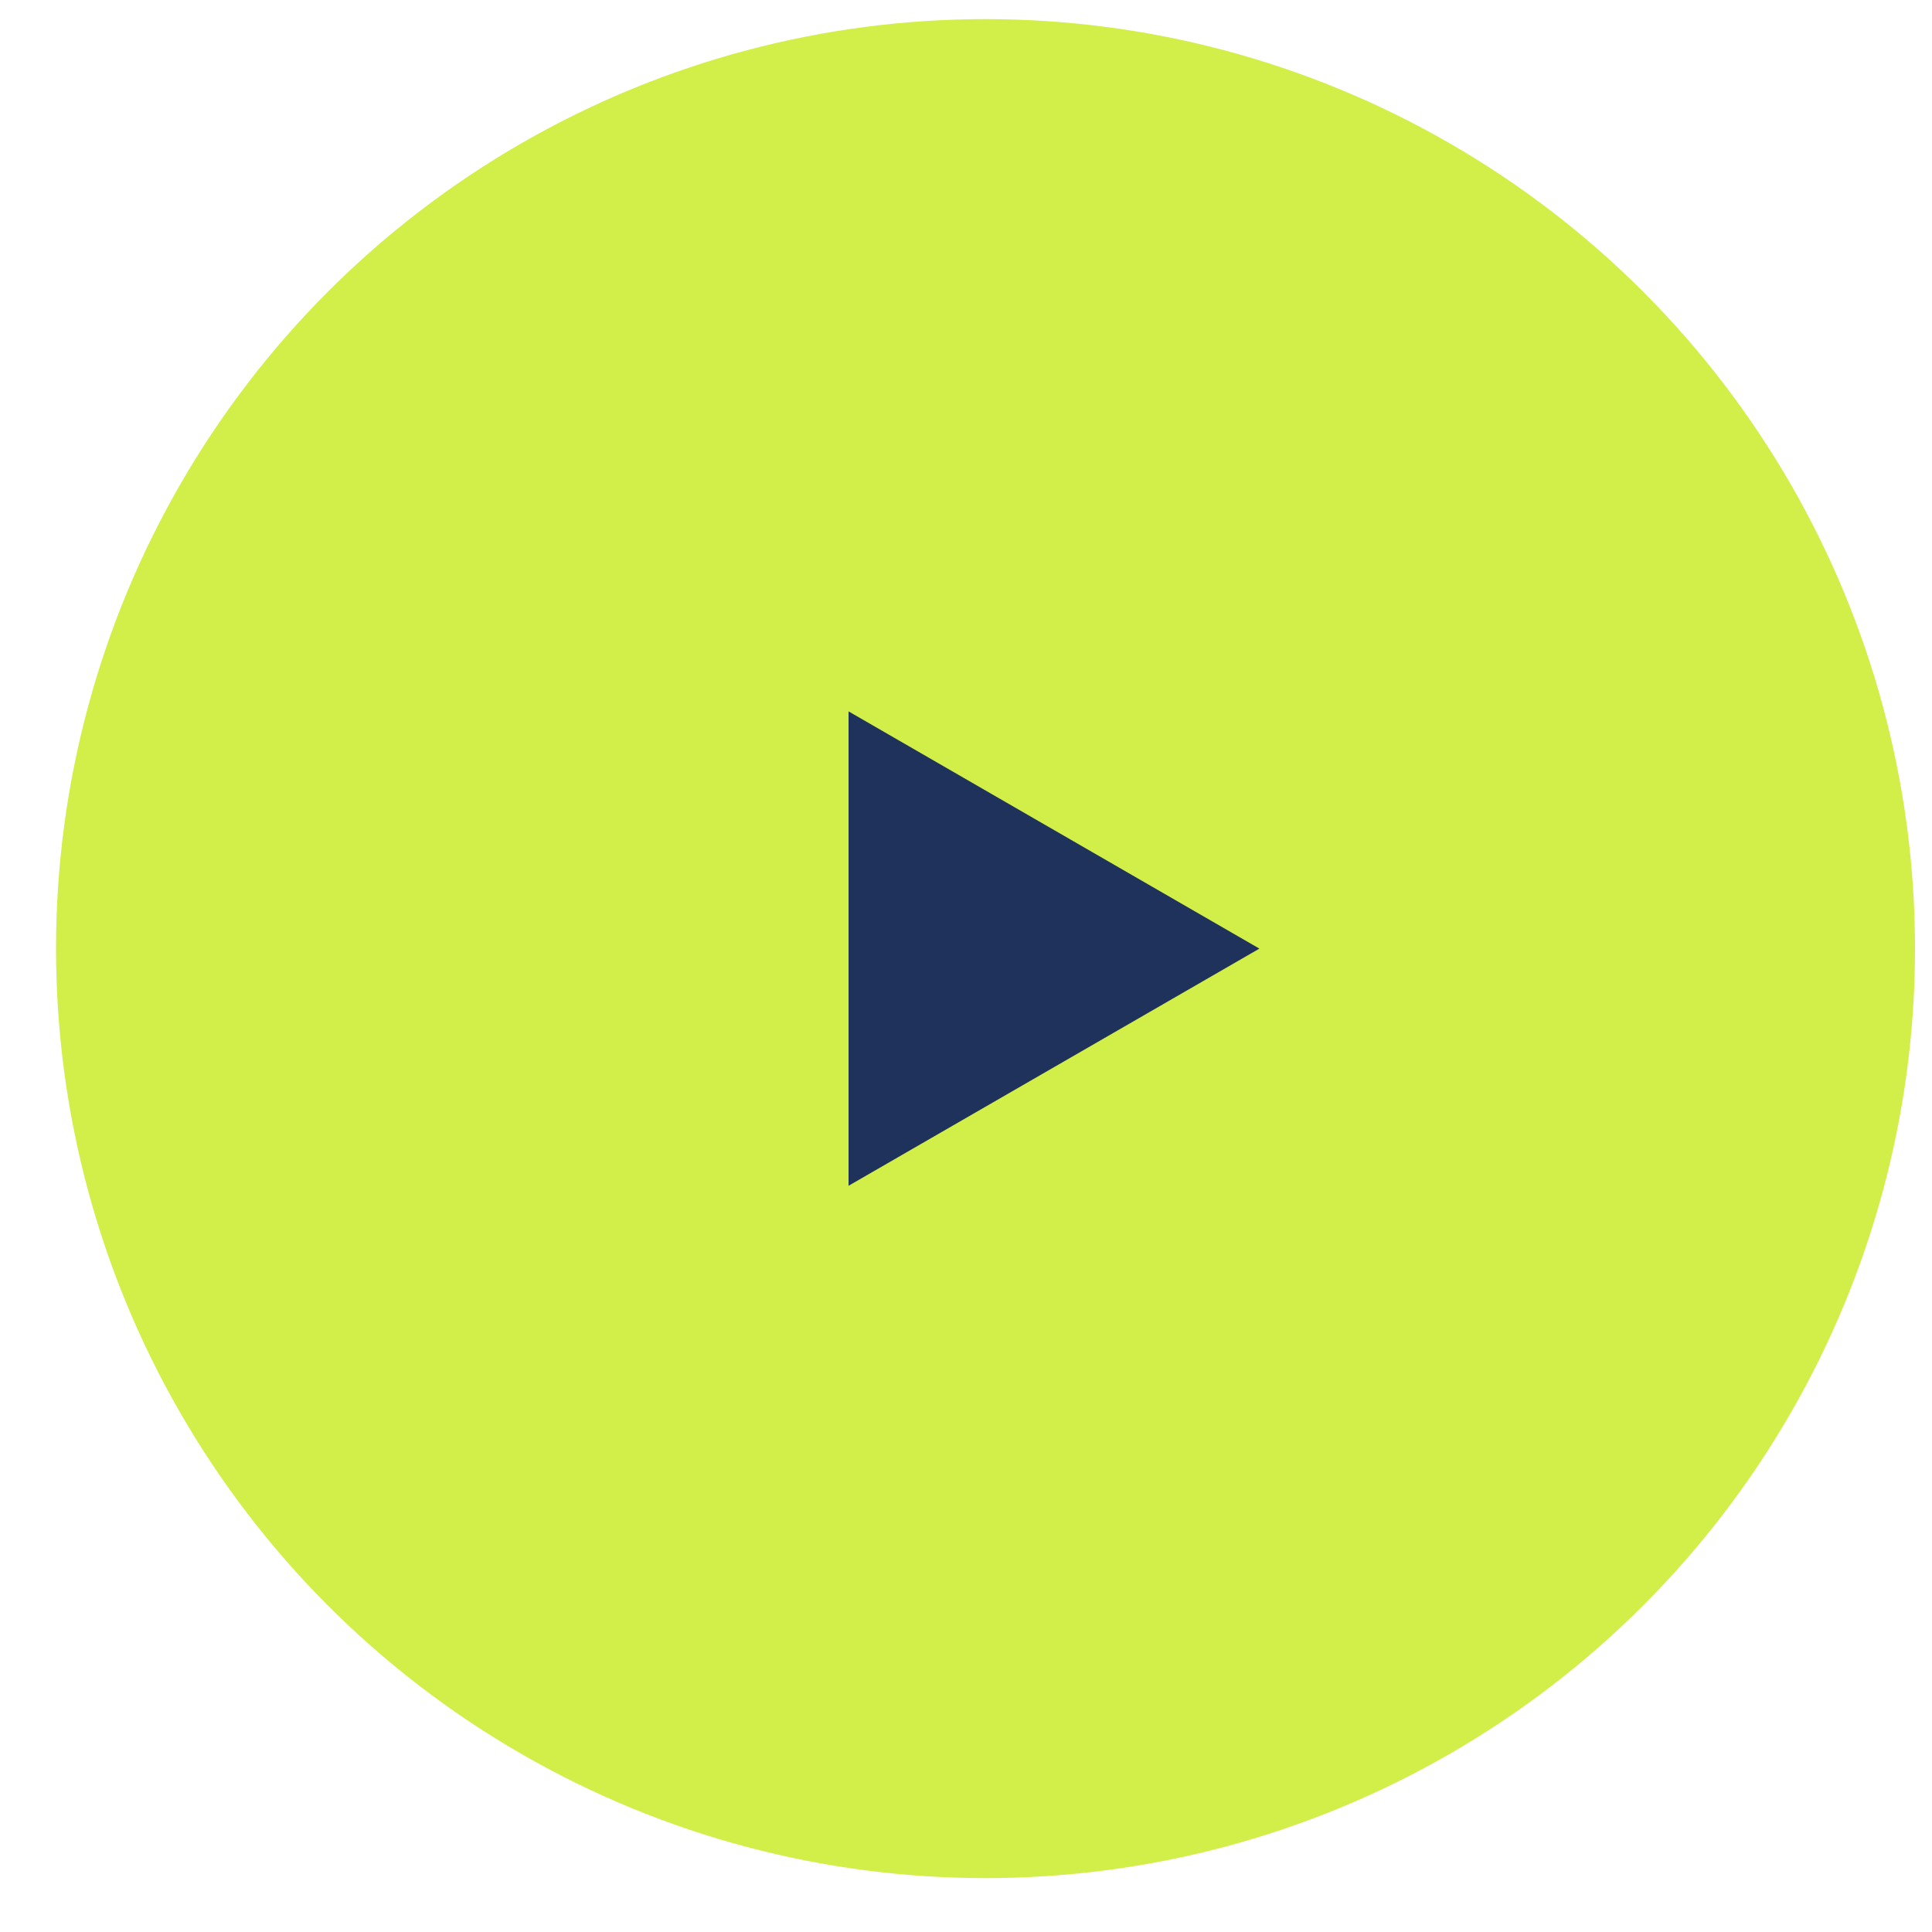
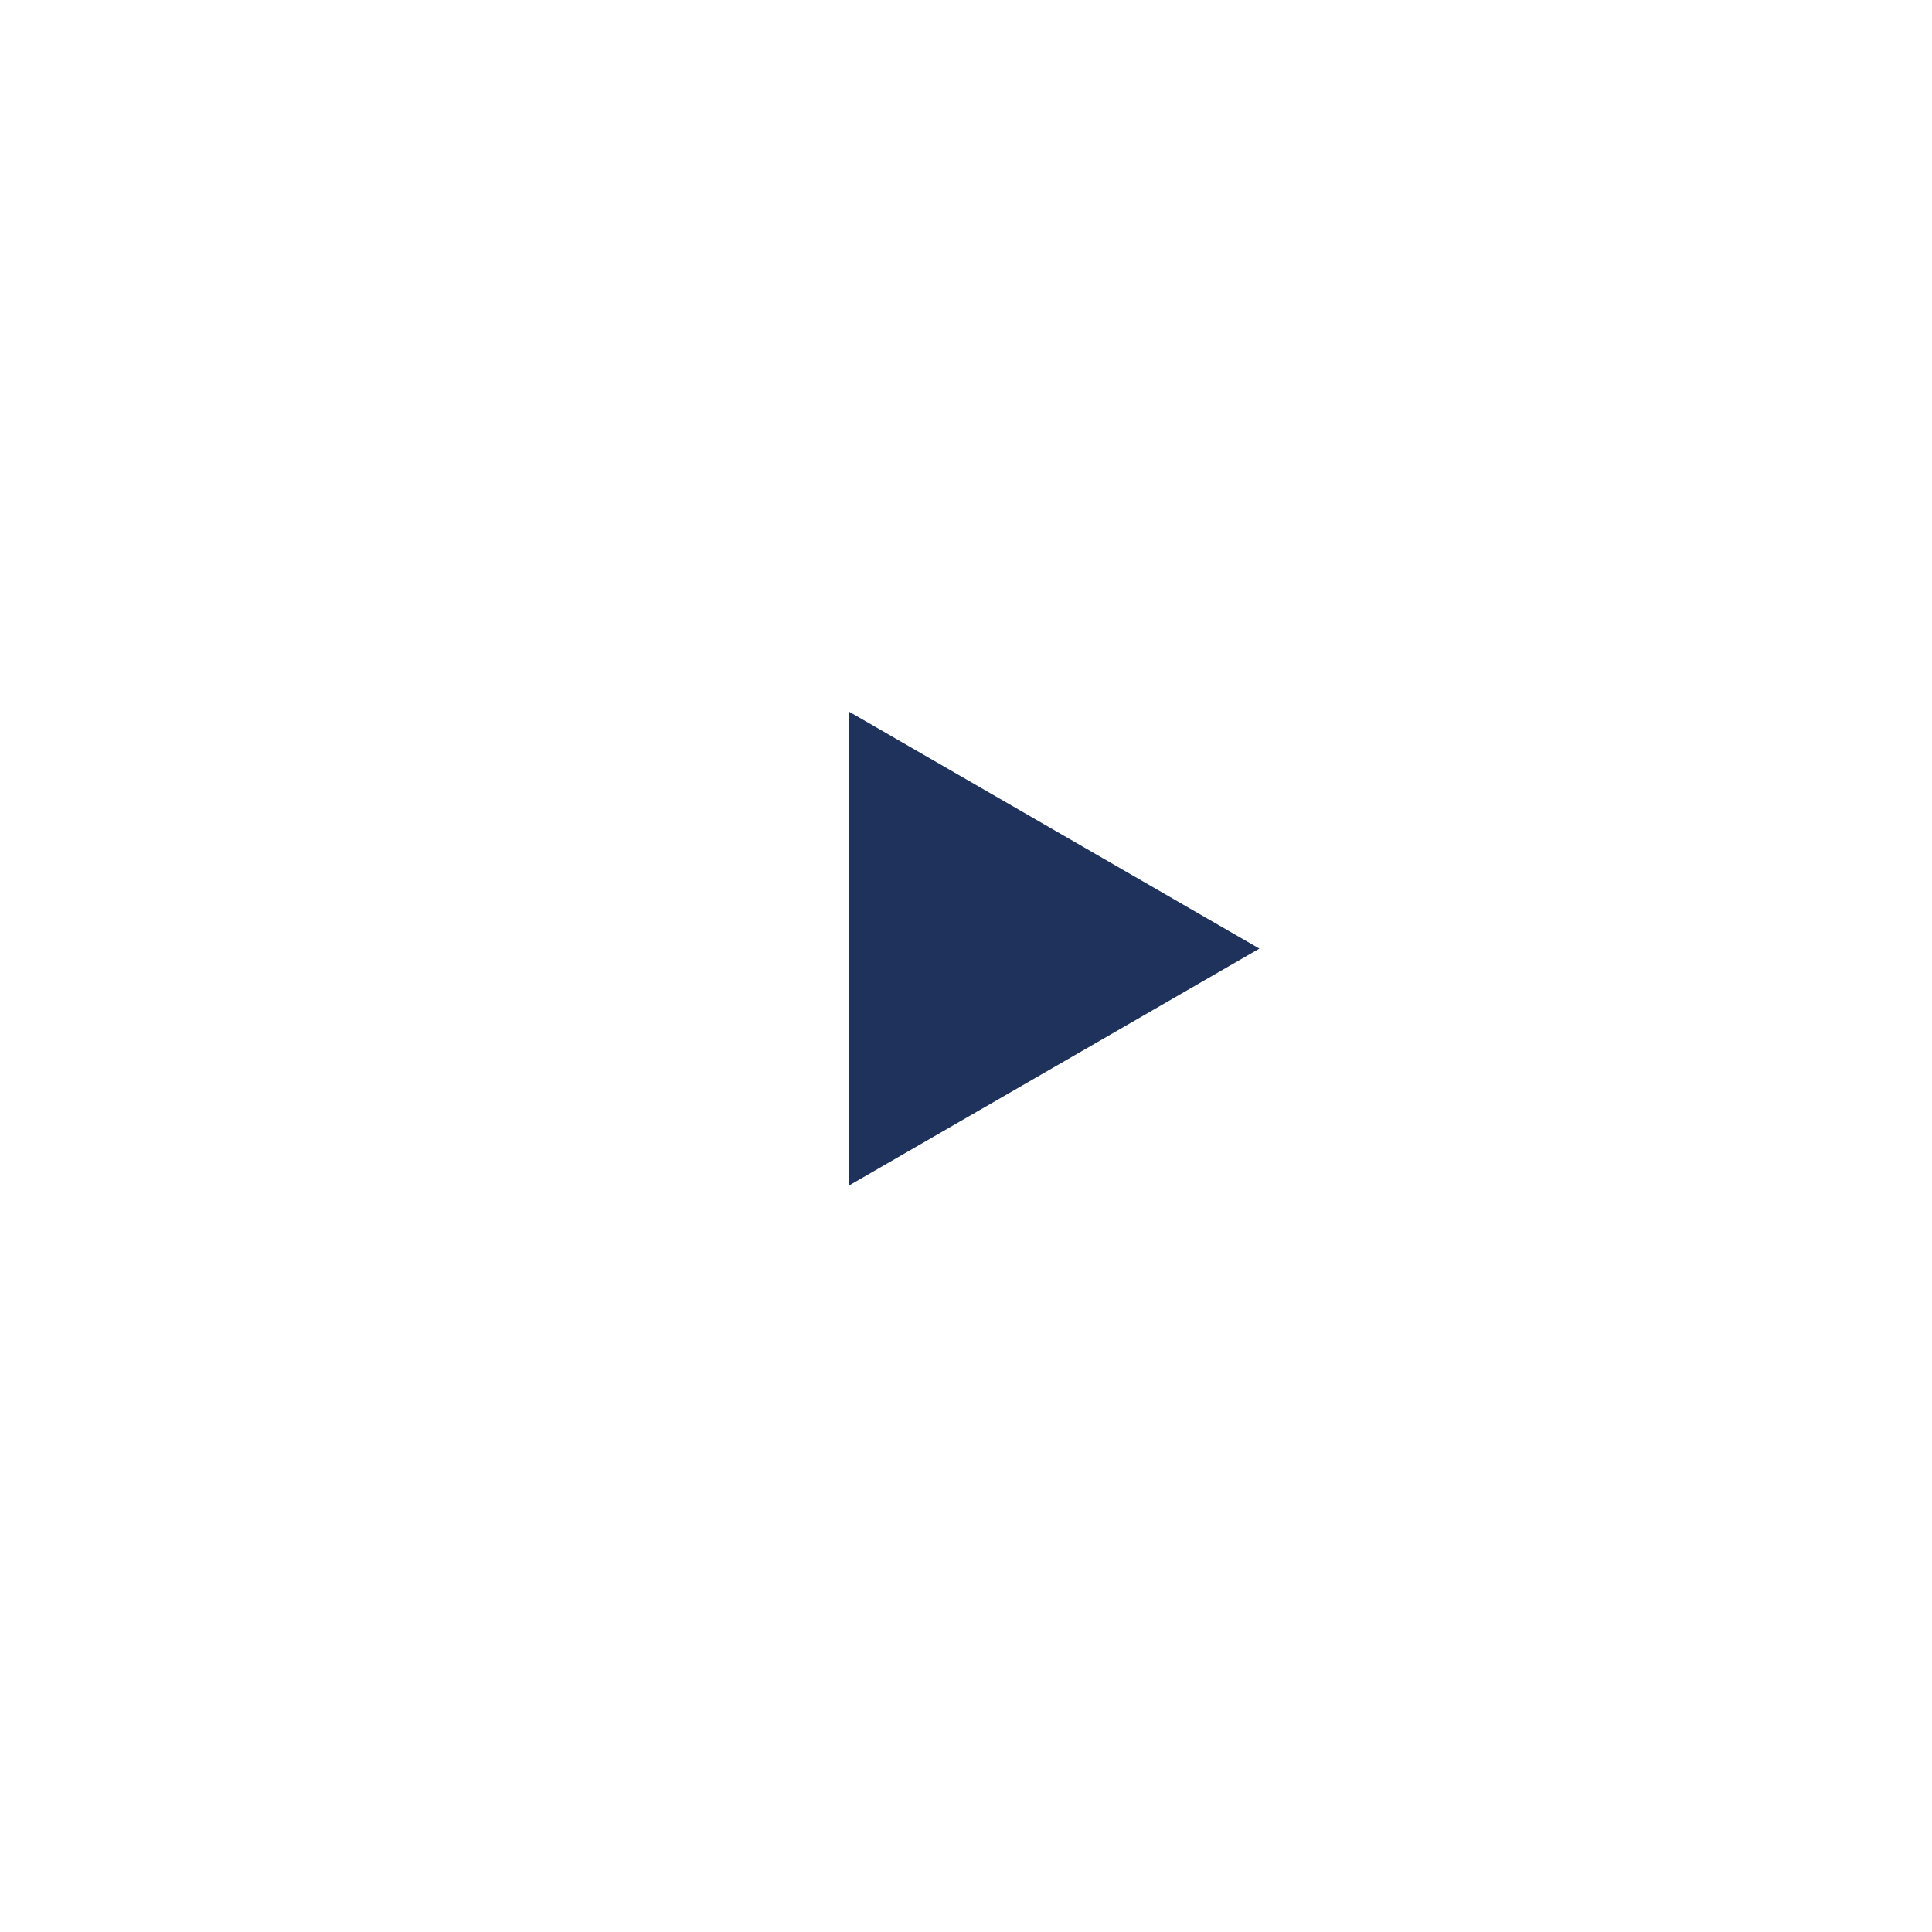
<svg xmlns="http://www.w3.org/2000/svg" width="28" height="28" viewBox="0 0 28 28" fill="none">
-   <circle cx="14.283" cy="13.748" r="12.971" fill="#D1EF48" stroke="#D1EF48" />
  <path d="M18.252 13.748L12.298 17.185L12.298 10.31L18.252 13.748Z" fill="#1E325C" />
</svg>